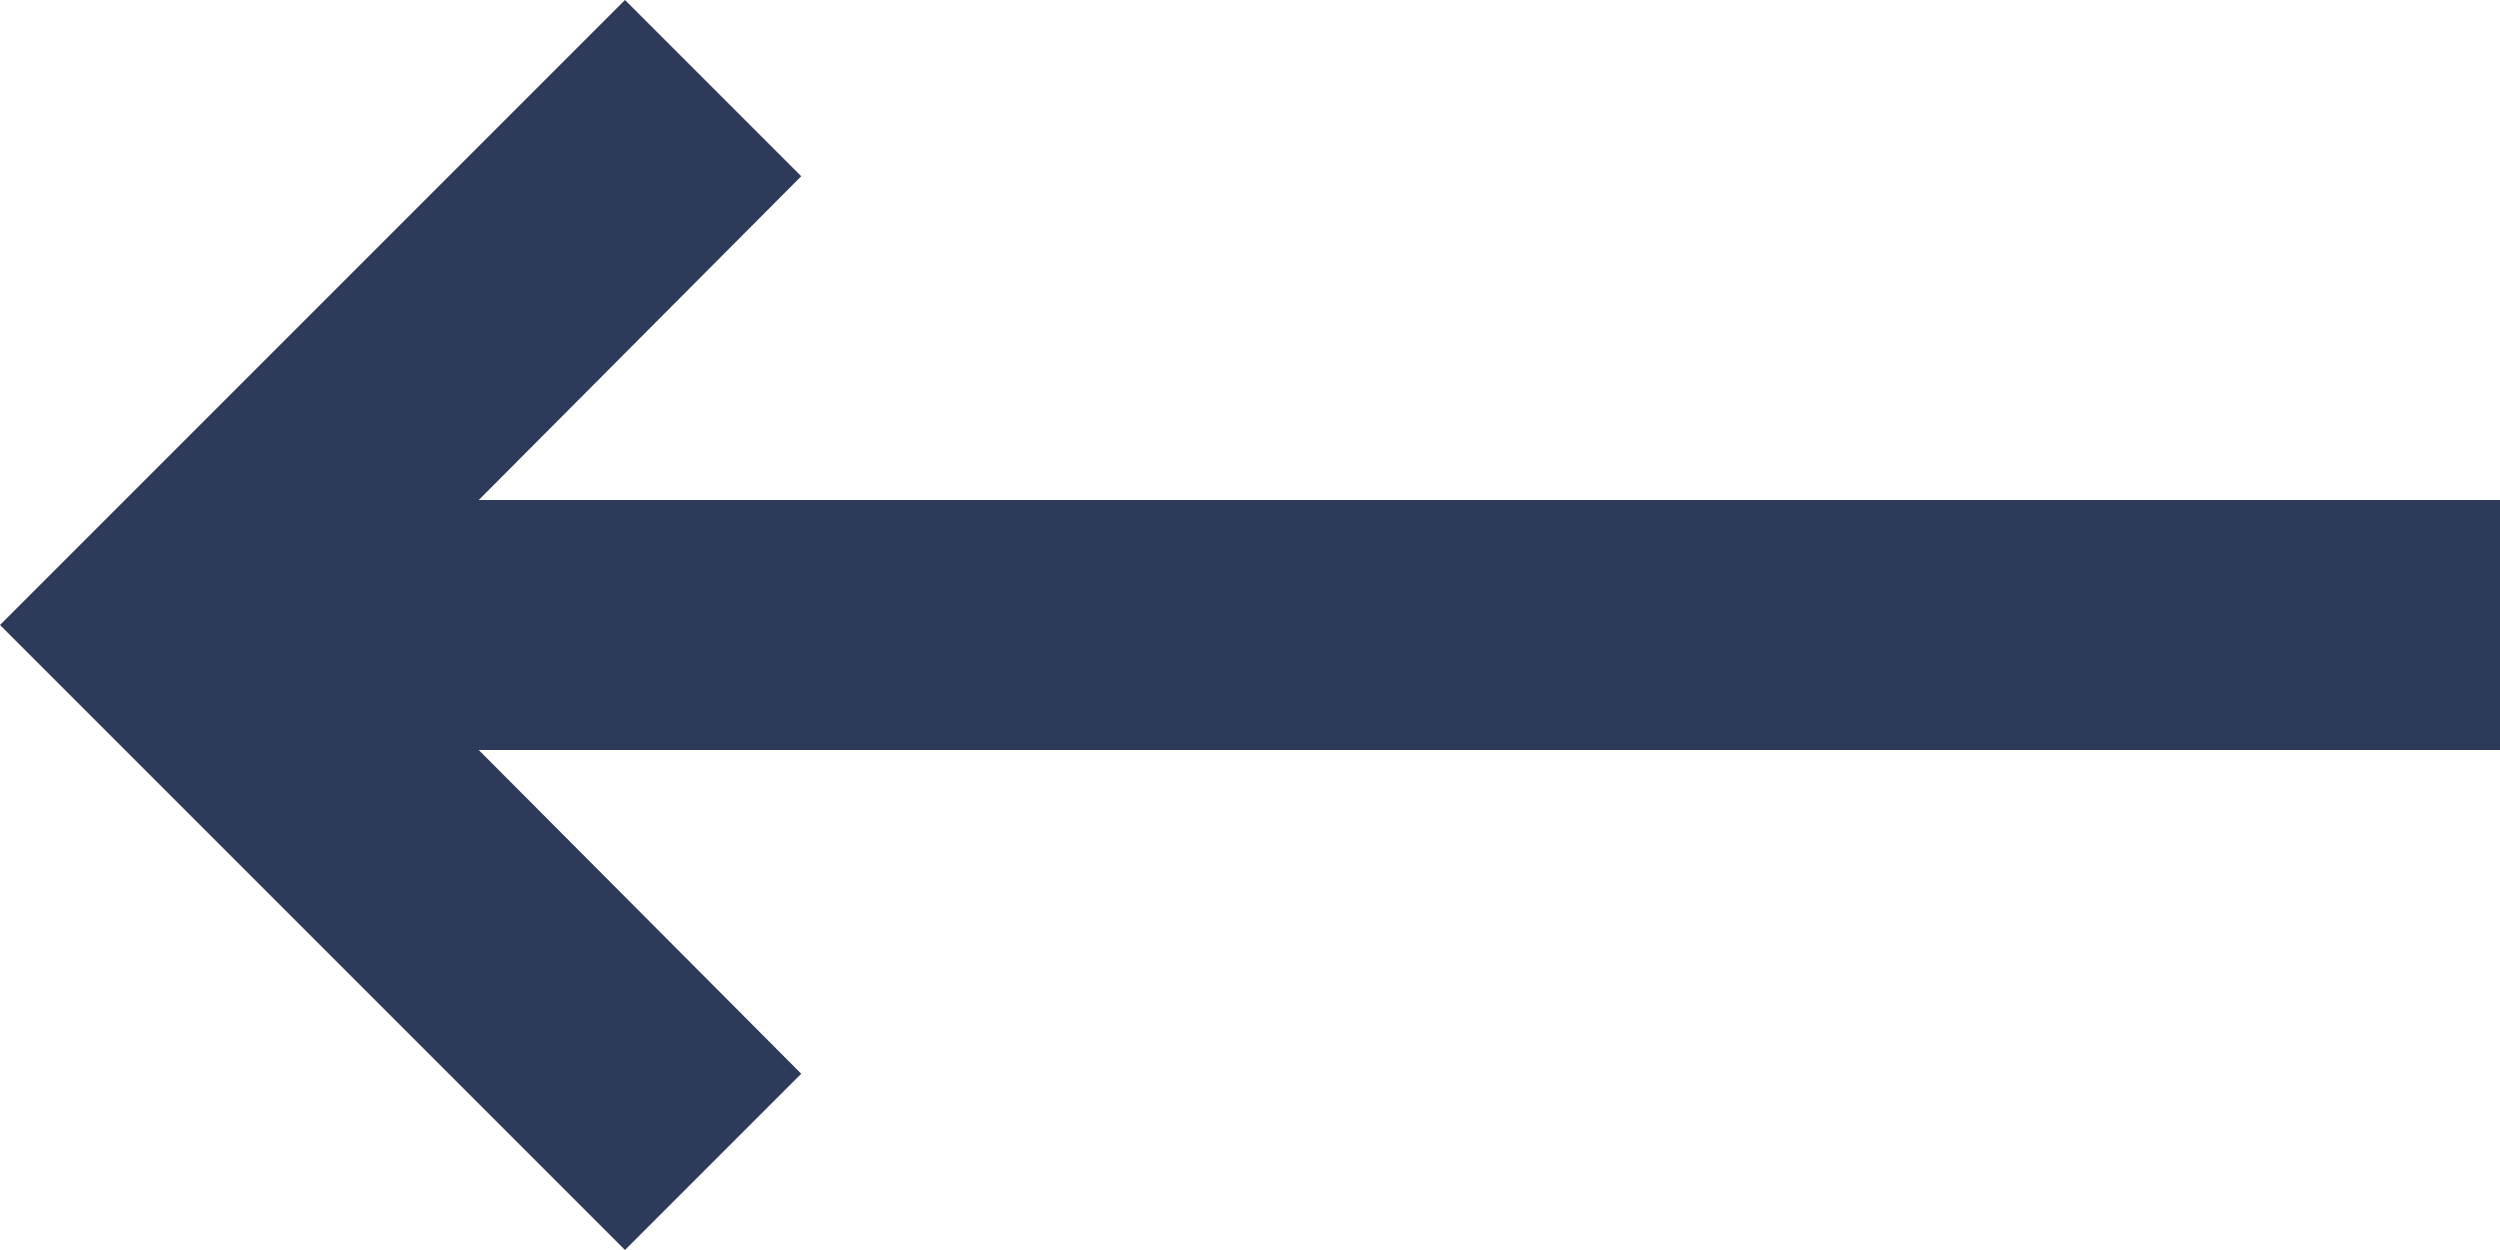
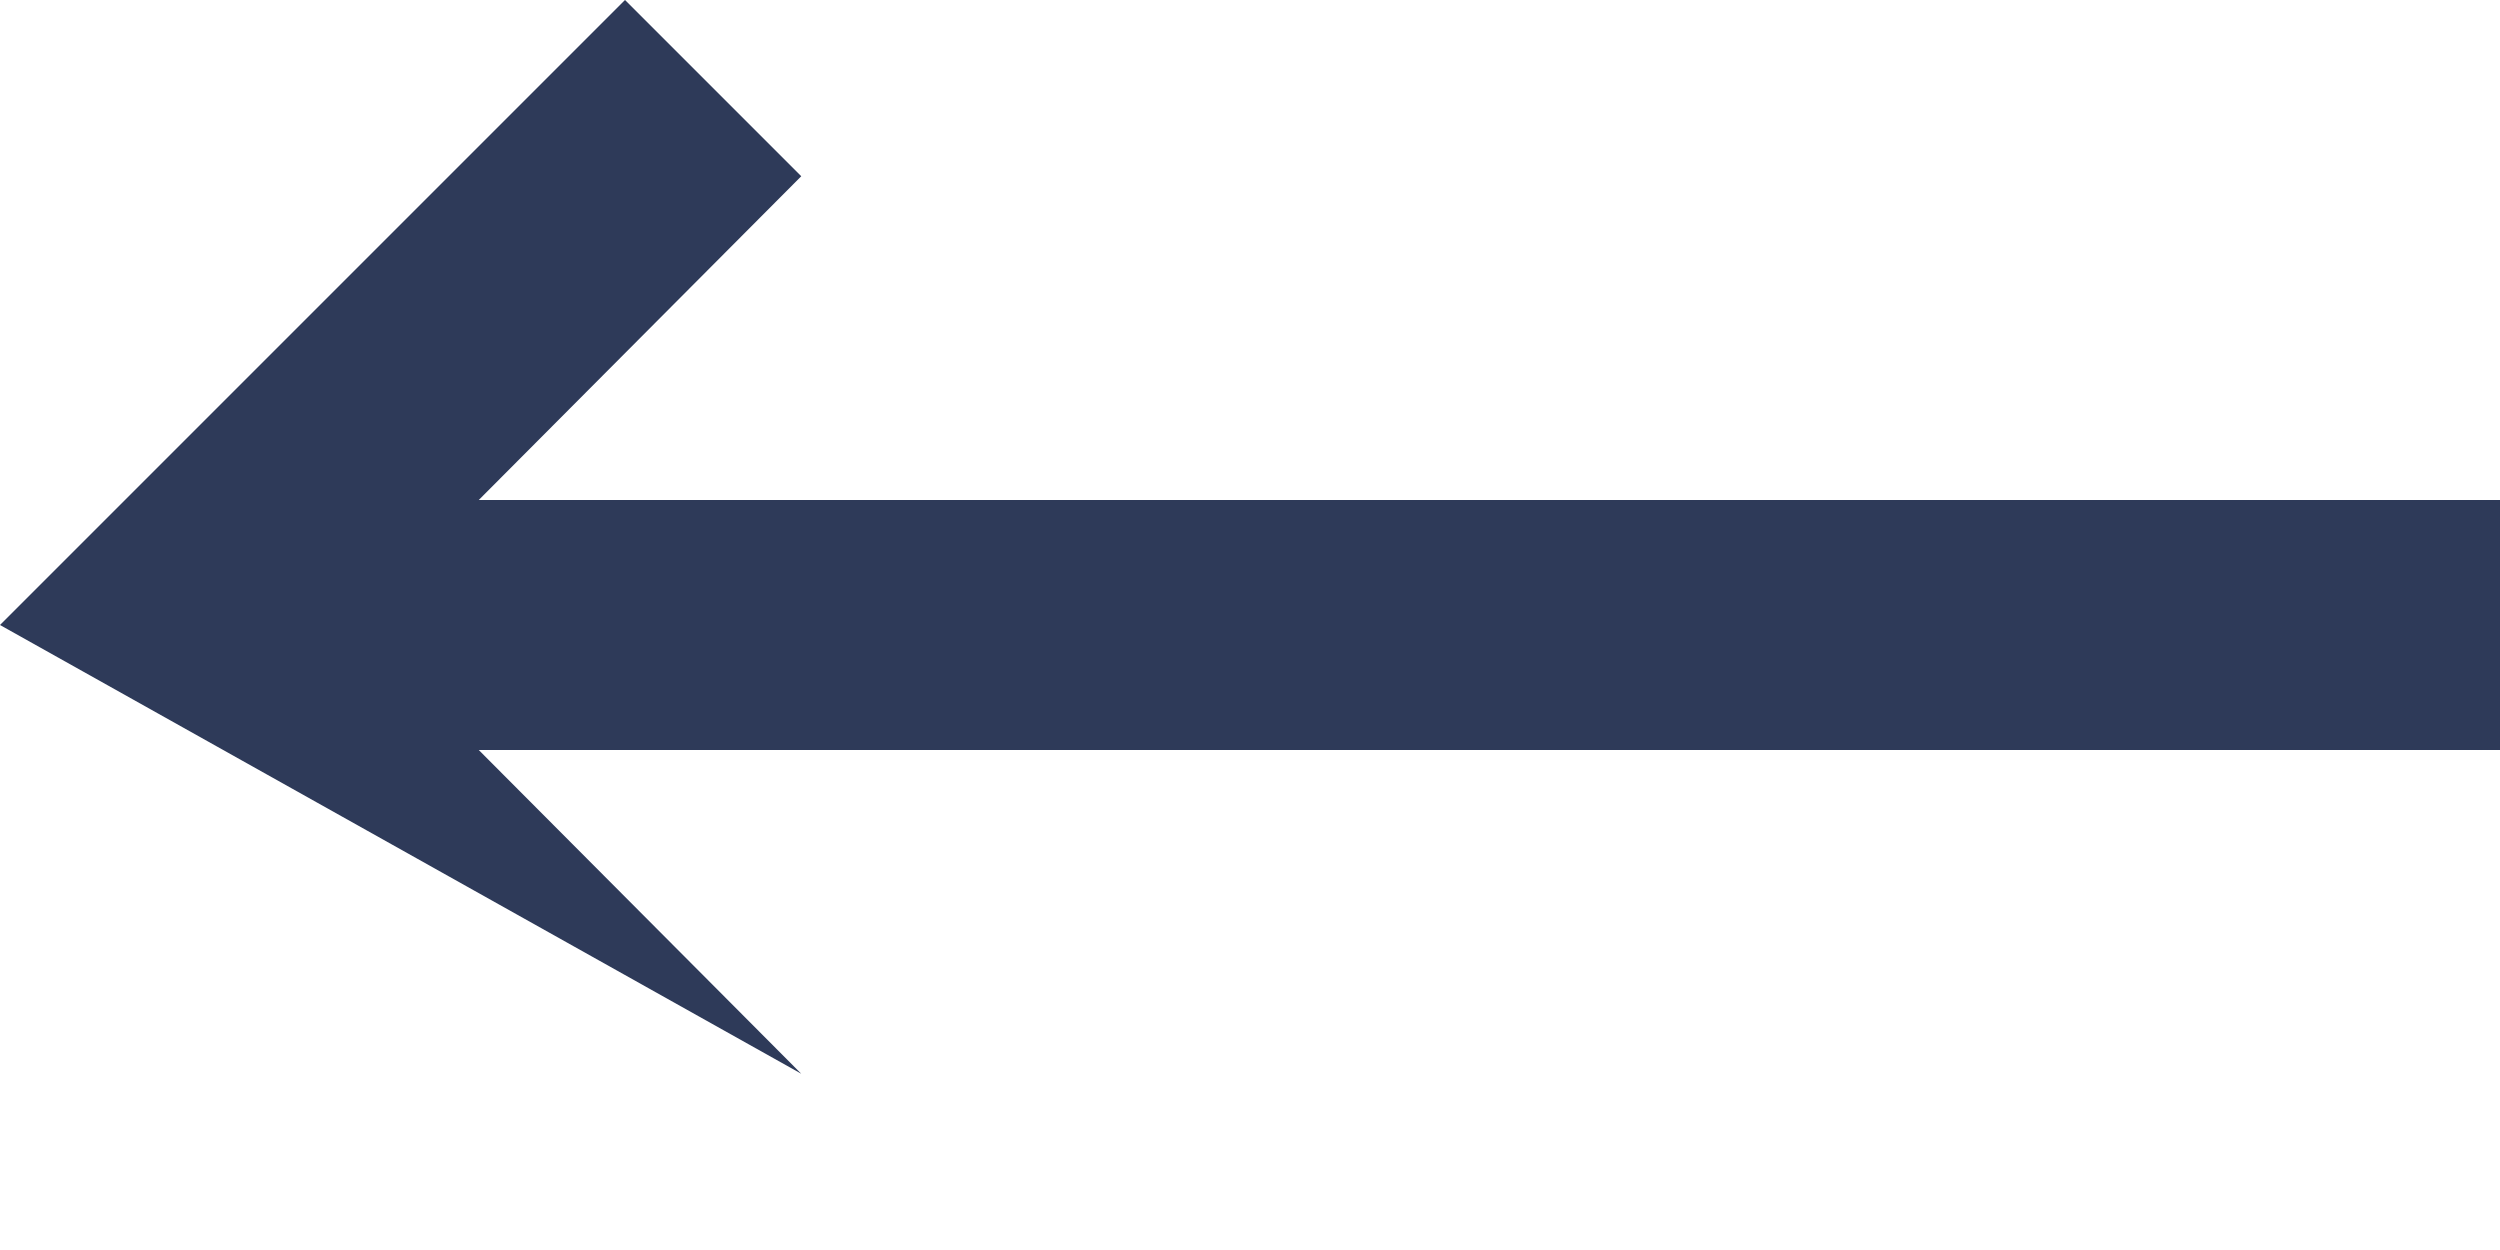
<svg xmlns="http://www.w3.org/2000/svg" width="20" height="10" viewBox="0 0 20 10" fill="none">
-   <path d="M3.83 4L6.41 1.41L5 -1.31134e-06L4.37114e-07 5L5 10L6.41 8.59L3.83 6L20 6L20 4L3.83 4Z" fill="#2E3A59" />
+   <path d="M3.83 4L6.41 1.41L5 -1.31134e-06L4.37114e-07 5L6.41 8.59L3.83 6L20 6L20 4L3.83 4Z" fill="#2E3A59" />
</svg>